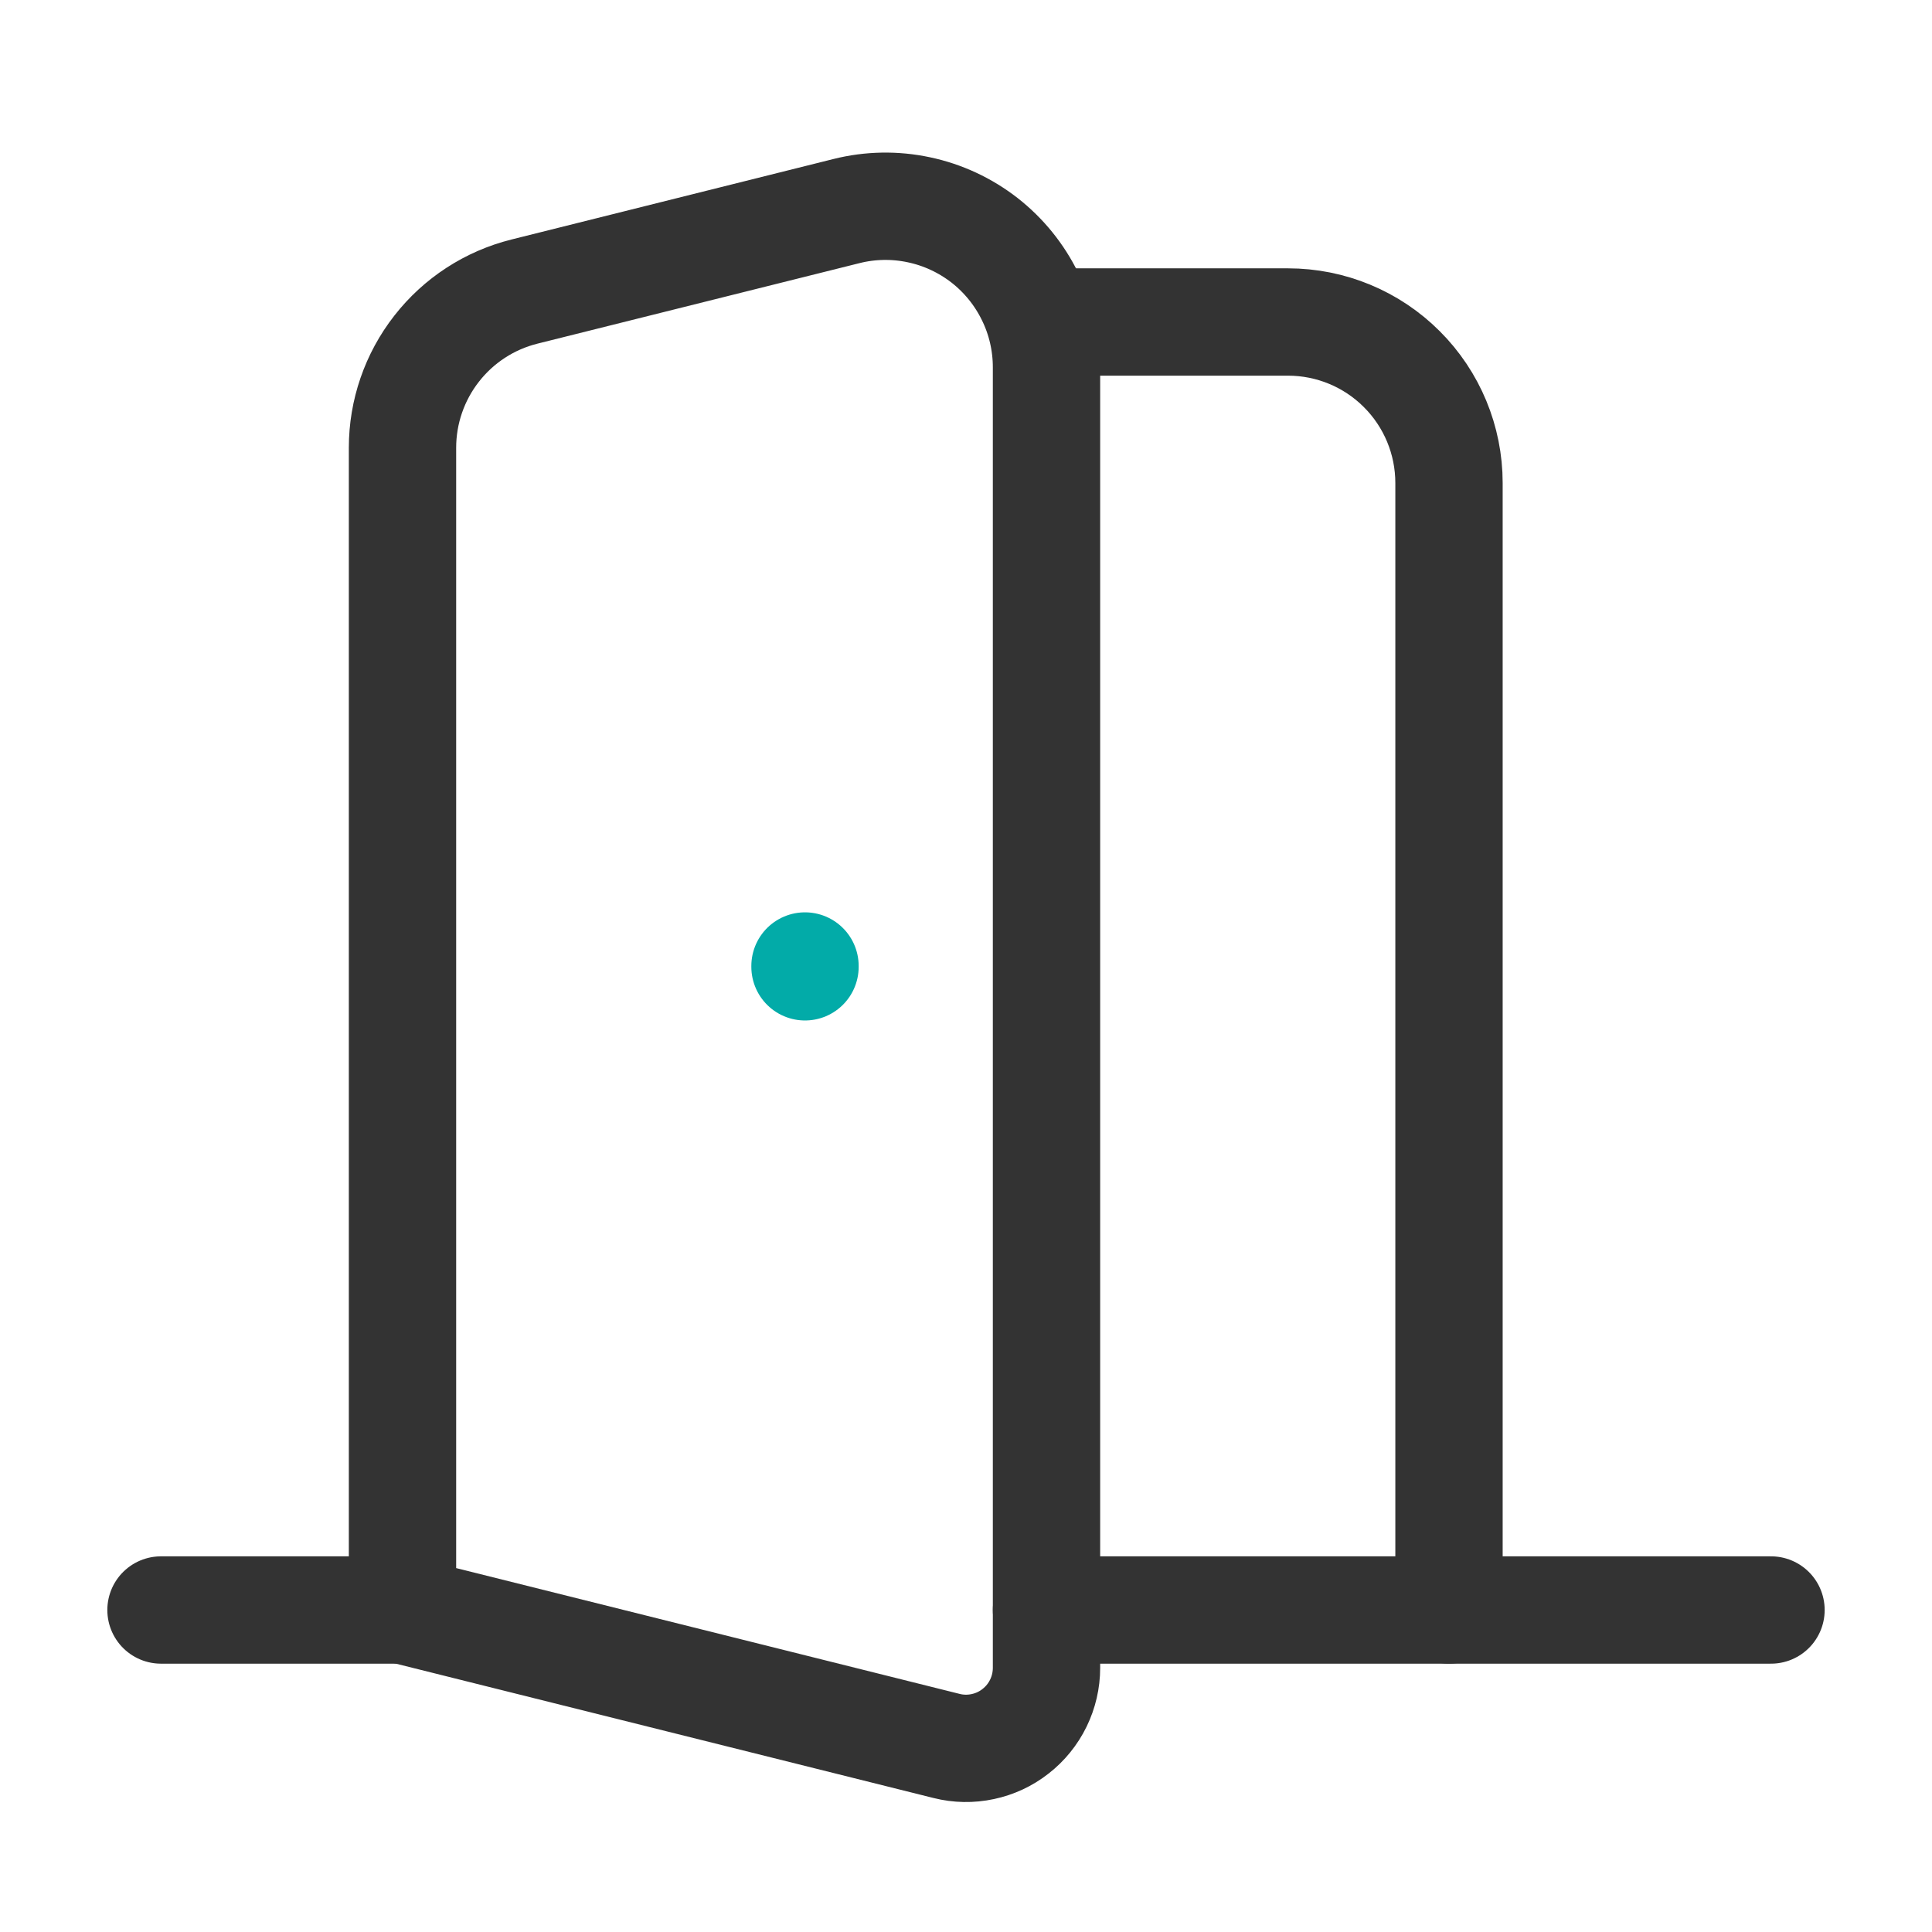
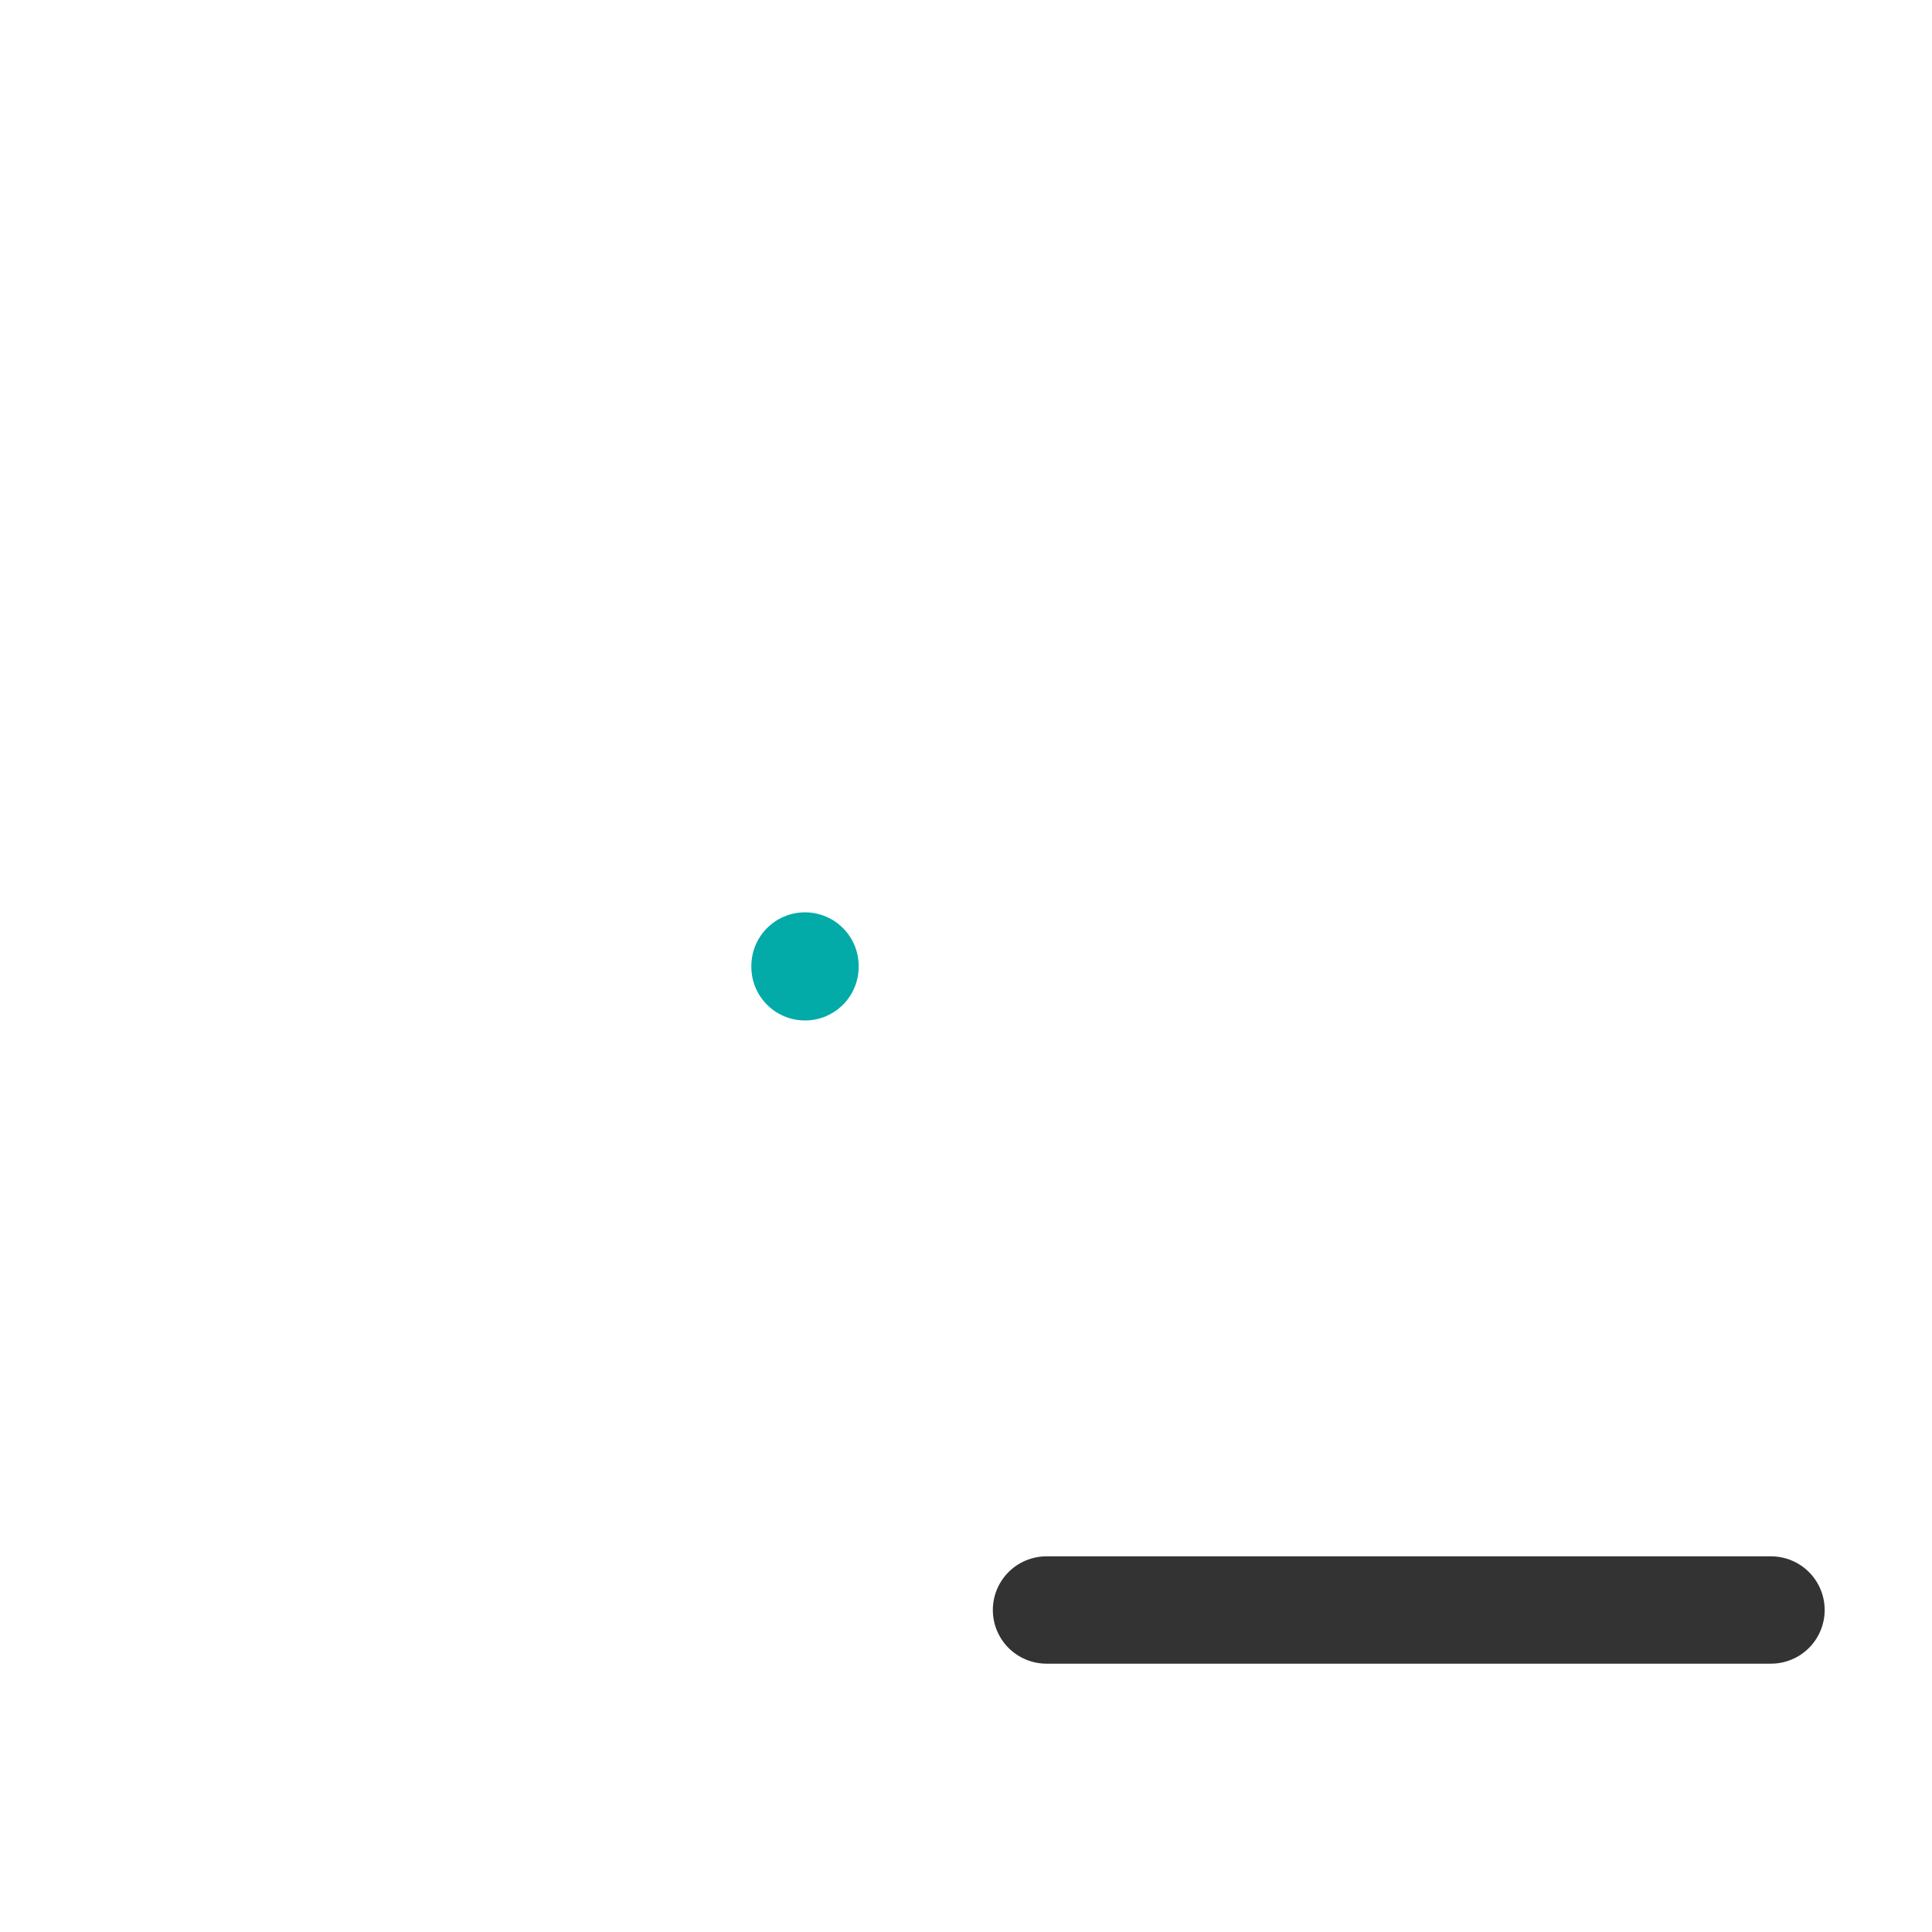
<svg xmlns="http://www.w3.org/2000/svg" width="36" height="36" viewBox="0 0 36 36" fill="none">
-   <path d="M19.5 6H24C24.796 6 25.559 6.316 26.121 6.879C26.684 7.441 27 8.204 27 9V30" stroke="#333333" stroke-width="2" stroke-linecap="round" stroke-linejoin="round" />
-   <path d="M3 30H7.5" stroke="#333333" stroke-width="2" stroke-linecap="round" stroke-linejoin="round" />
  <path d="M19.5 30H33" stroke="#333333" stroke-width="2" stroke-linecap="round" stroke-linejoin="round" />
  <path d="M15 18V18.015" stroke="#02ABA8" stroke-width="2" stroke-linecap="round" stroke-linejoin="round" />
-   <path d="M19.5 6.843V31.078C19.5 31.306 19.448 31.531 19.348 31.736C19.248 31.941 19.103 32.12 18.923 32.26C18.744 32.401 18.535 32.498 18.312 32.545C18.089 32.593 17.858 32.589 17.637 32.533L7.5 30V8.343C7.5 7.674 7.724 7.024 8.136 6.497C8.547 5.97 9.123 5.595 9.773 5.433L15.773 3.933C16.215 3.822 16.676 3.814 17.122 3.909C17.568 4.003 17.986 4.198 18.346 4.478C18.705 4.759 18.995 5.117 19.195 5.527C19.396 5.936 19.5 6.387 19.5 6.843Z" stroke="#333333" stroke-width="2" stroke-linecap="round" stroke-linejoin="round" />
</svg>